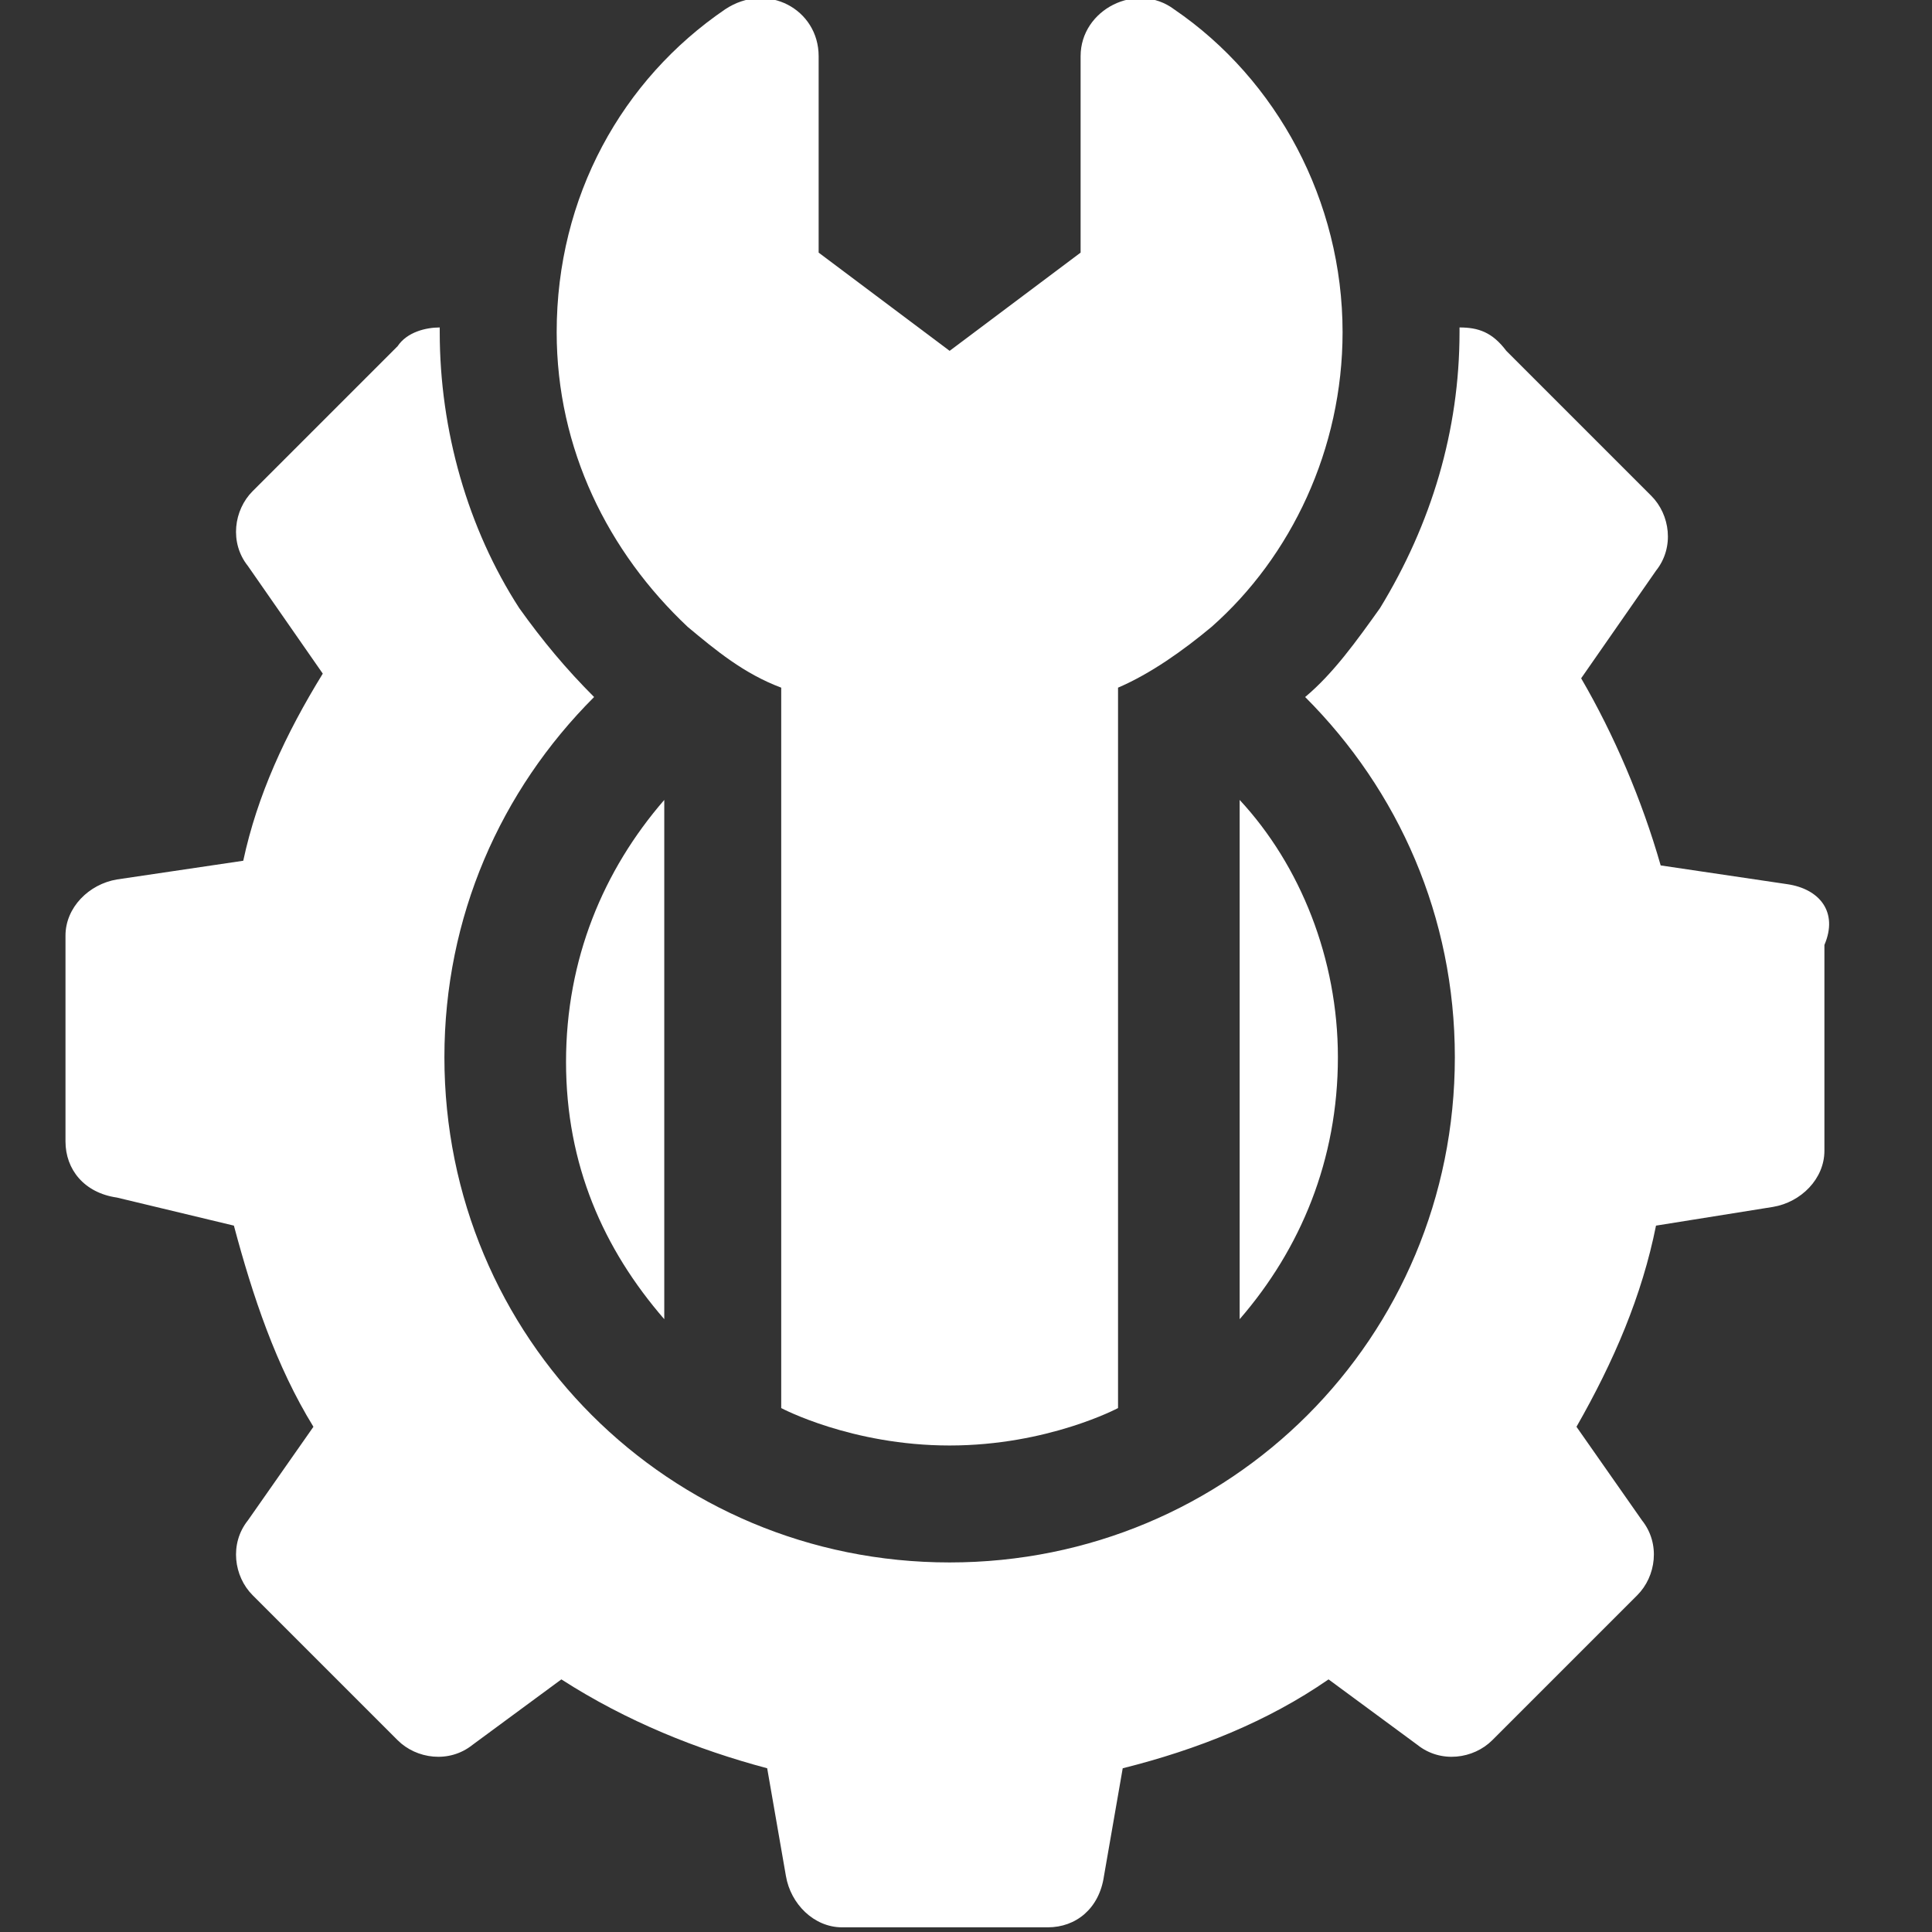
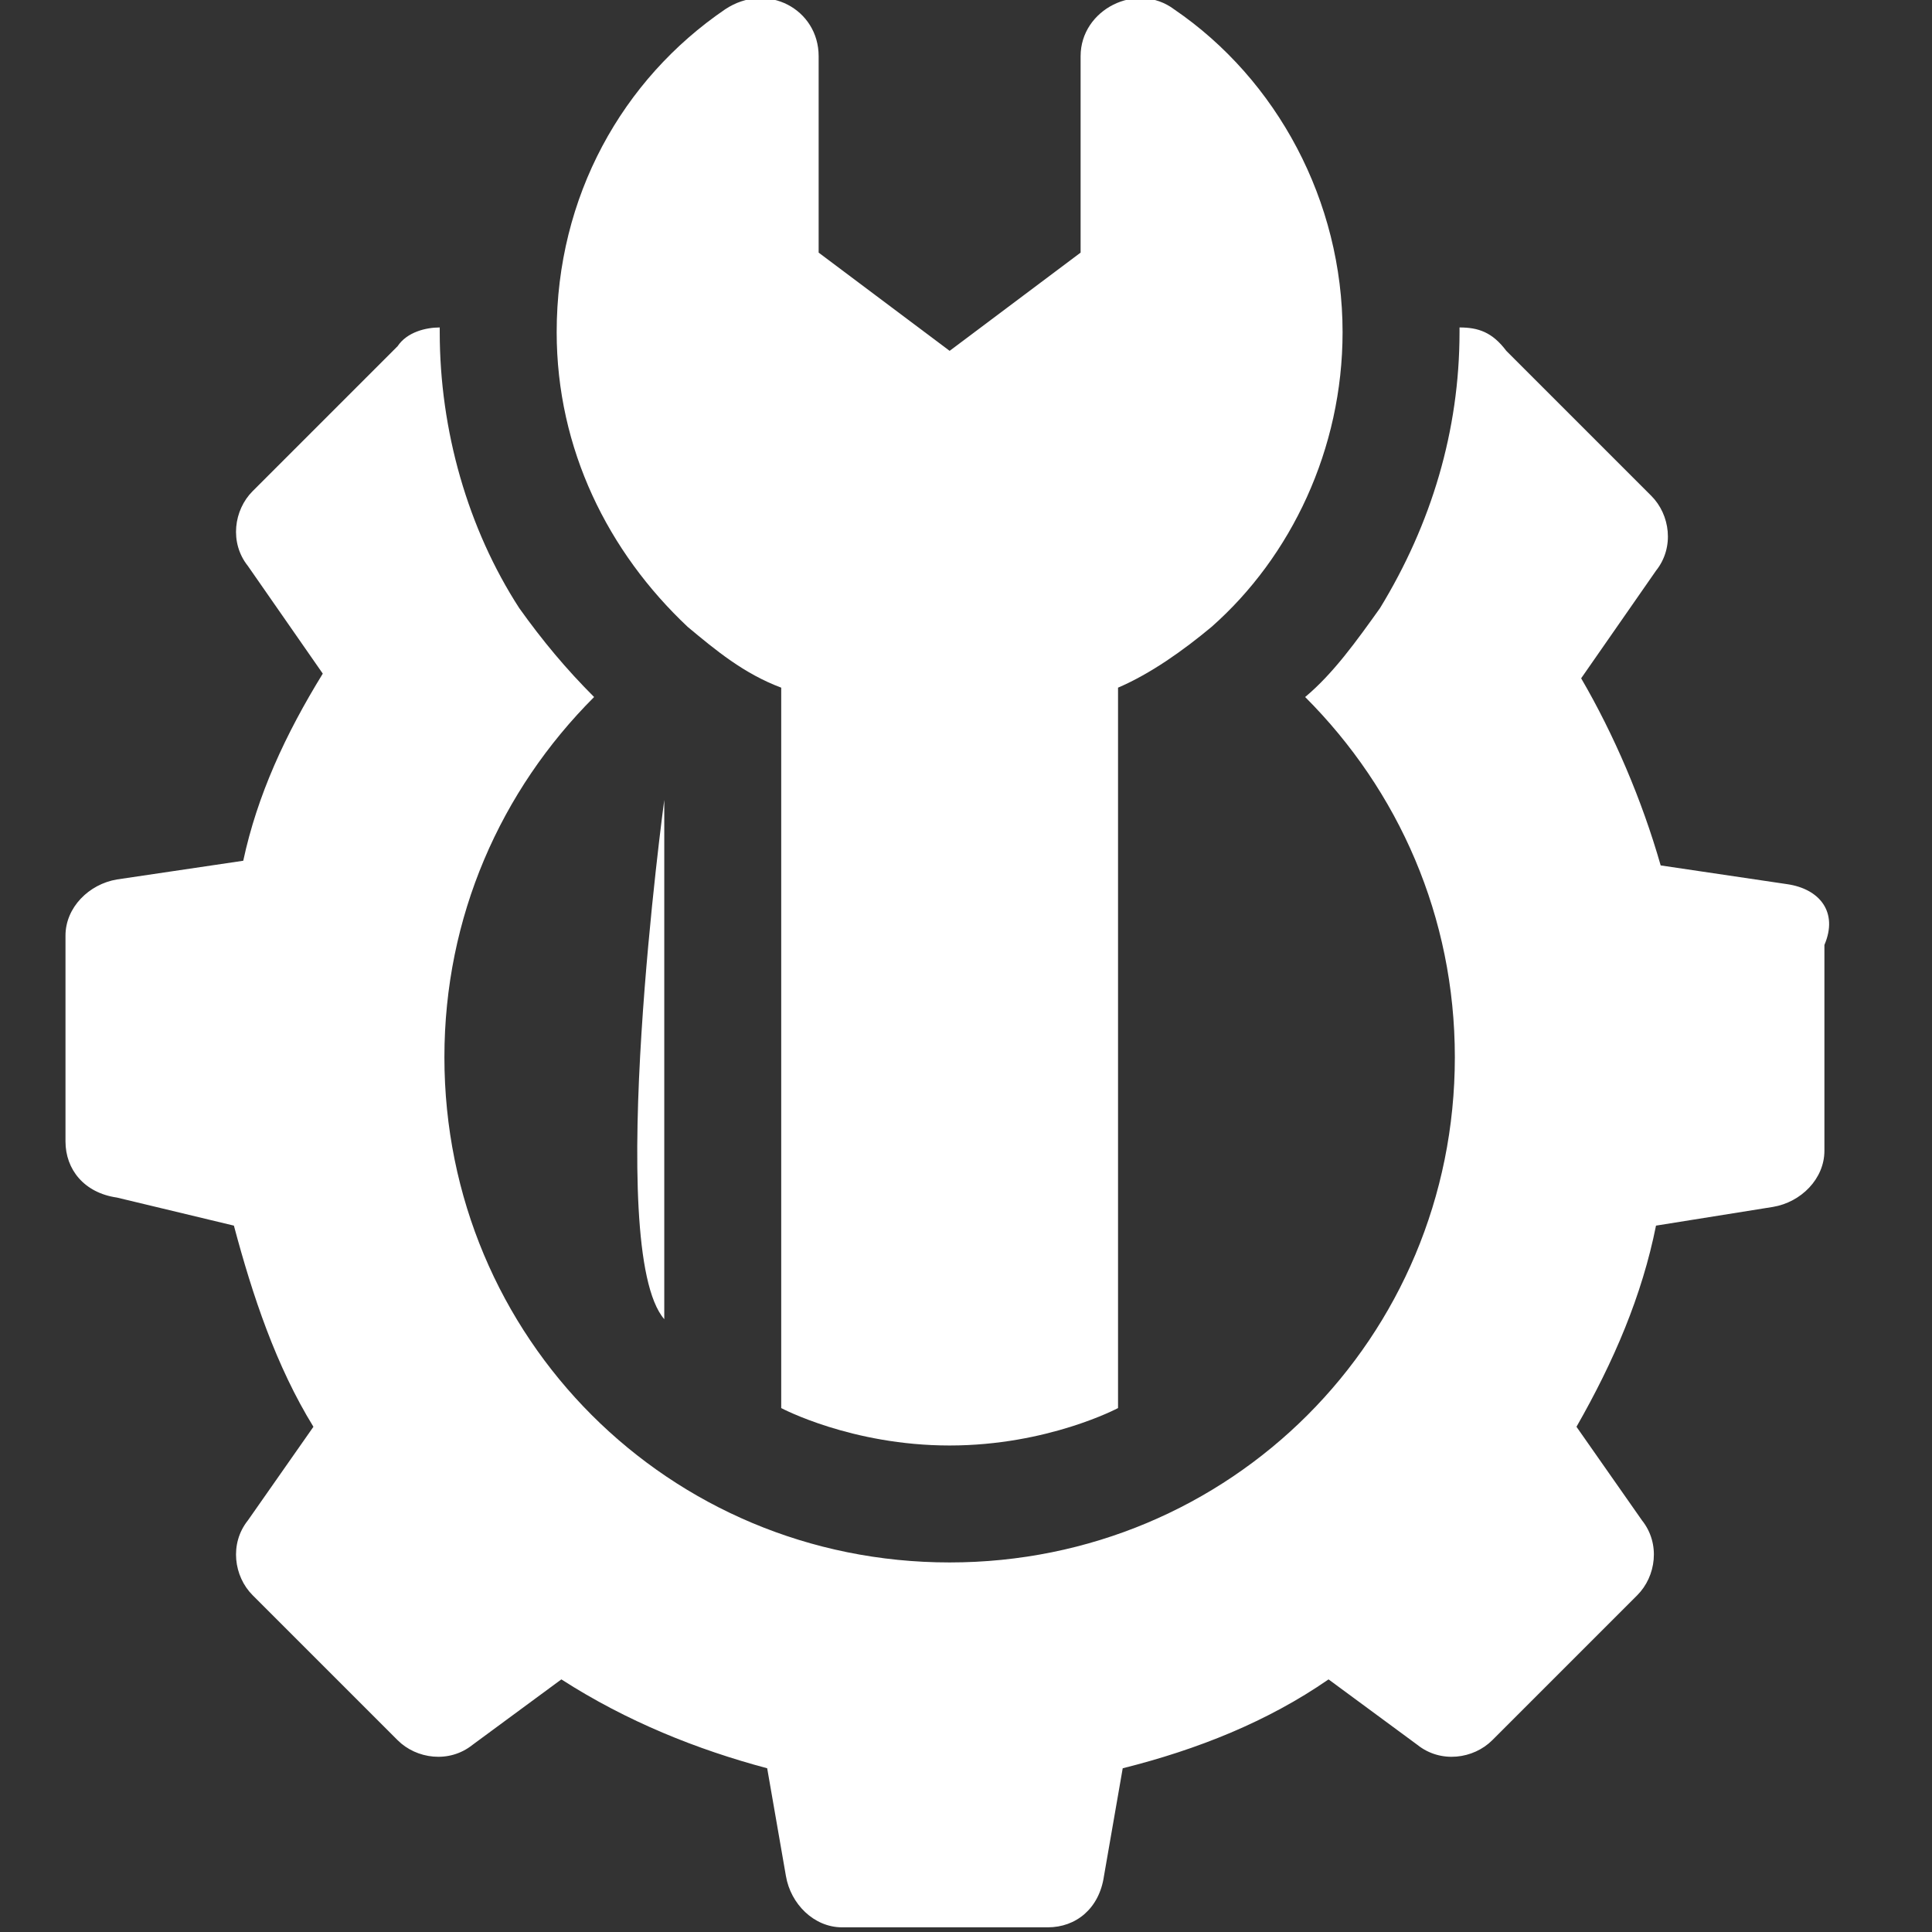
<svg xmlns="http://www.w3.org/2000/svg" version="1.1" id="Слой_1" x="0px" y="0px" viewBox="0 0 41.3 41.3" style="enable-background:new 0 0 41.3 41.3;" xml:space="preserve">
  <rect x="0" y="0" width="41.3" height="41.3" fill="#333333" stroke="none" />
  <style type="text/css">
	.st0{fill:#FFFFFF;}
</style>
  <g>
-     <path class="st0" d="M14.2,28.2V17.1c-1.3,1.5-2.1,3.4-2.1,5.6S12.9,26.7,14.2,28.2z" />
-     <path class="st0" d="M26.5,17.1v11.1c1.3-1.5,2.1-3.4,2.1-5.6C28.6,20.5,27.8,18.5,26.5,17.1z" />
+     <path class="st0" d="M14.2,28.2V17.1S12.9,26.7,14.2,28.2z" />
    <path class="st0" d="M38.2,18.9l-2.7-0.4c-0.4-1.4-1-2.8-1.7-4l1.6-2.3c0.4-0.5,0.3-1.2-0.1-1.6l-3.1-3.1c-0.3-0.4-0.6-0.5-1-0.5   v0.1c0,2.1-0.6,4.1-1.7,5.9c-0.5,0.7-1,1.4-1.6,1.9c2,2,3.2,4.7,3.2,7.7c0,6-4.8,10.8-10.8,10.8S9.5,28.6,9.5,22.6   c0-3,1.2-5.7,3.2-7.7c-0.6-0.6-1.1-1.2-1.6-1.9C10,11.3,9.4,9.2,9.4,7.1V7C9.1,7,8.7,7.1,8.5,7.4l-3.1,3.1   c-0.4,0.4-0.5,1.1-0.1,1.6l1.6,2.3c-0.8,1.3-1.4,2.6-1.7,4l-2.7,0.4c-0.6,0.1-1.1,0.6-1.1,1.2v4.4c0,0.6,0.4,1.1,1.1,1.2L5,26.2   c0.4,1.5,0.9,3,1.7,4.3l-1.4,2C4.9,33,5,33.7,5.4,34.1l3.1,3.1c0.4,0.4,1.1,0.5,1.6,0.1l1.9-1.4c1.4,0.9,2.9,1.5,4.4,1.9l0.4,2.3   c0.1,0.6,0.6,1.1,1.2,1.1h4.4c0.6,0,1.1-0.4,1.2-1.1l0.4-2.3c1.6-0.4,3.1-1,4.4-1.9l1.9,1.4c0.5,0.4,1.2,0.3,1.6-0.1l3.1-3.1   c0.4-0.4,0.5-1.1,0.1-1.6l-1.4-2c0.8-1.4,1.4-2.8,1.7-4.3l2.5-0.4c0.6-0.1,1.1-0.6,1.1-1.2v-4.4C39.3,19.5,38.9,19,38.2,18.9   L38.2,18.9z" />
    <path class="st0" d="M25.1,0.2c-0.8-0.6-2,0-2,1v4.2l-2.8,2.1l-2.8-2.1V1.2c0-1-1.1-1.6-2-1c-2.2,1.5-3.6,4-3.6,6.9   c0,2.5,1.1,4.7,2.8,6.3c0.6,0.5,1.2,1,2,1.3v15.4c0,0,1.5,0.8,3.6,0.8s3.6-0.8,3.6-0.8l0,0V14.7c0.7-0.3,1.4-0.8,2-1.3   c1.7-1.5,2.8-3.8,2.8-6.3C28.7,4.3,27.3,1.7,25.1,0.2L25.1,0.2z" />
  </g>
</svg>